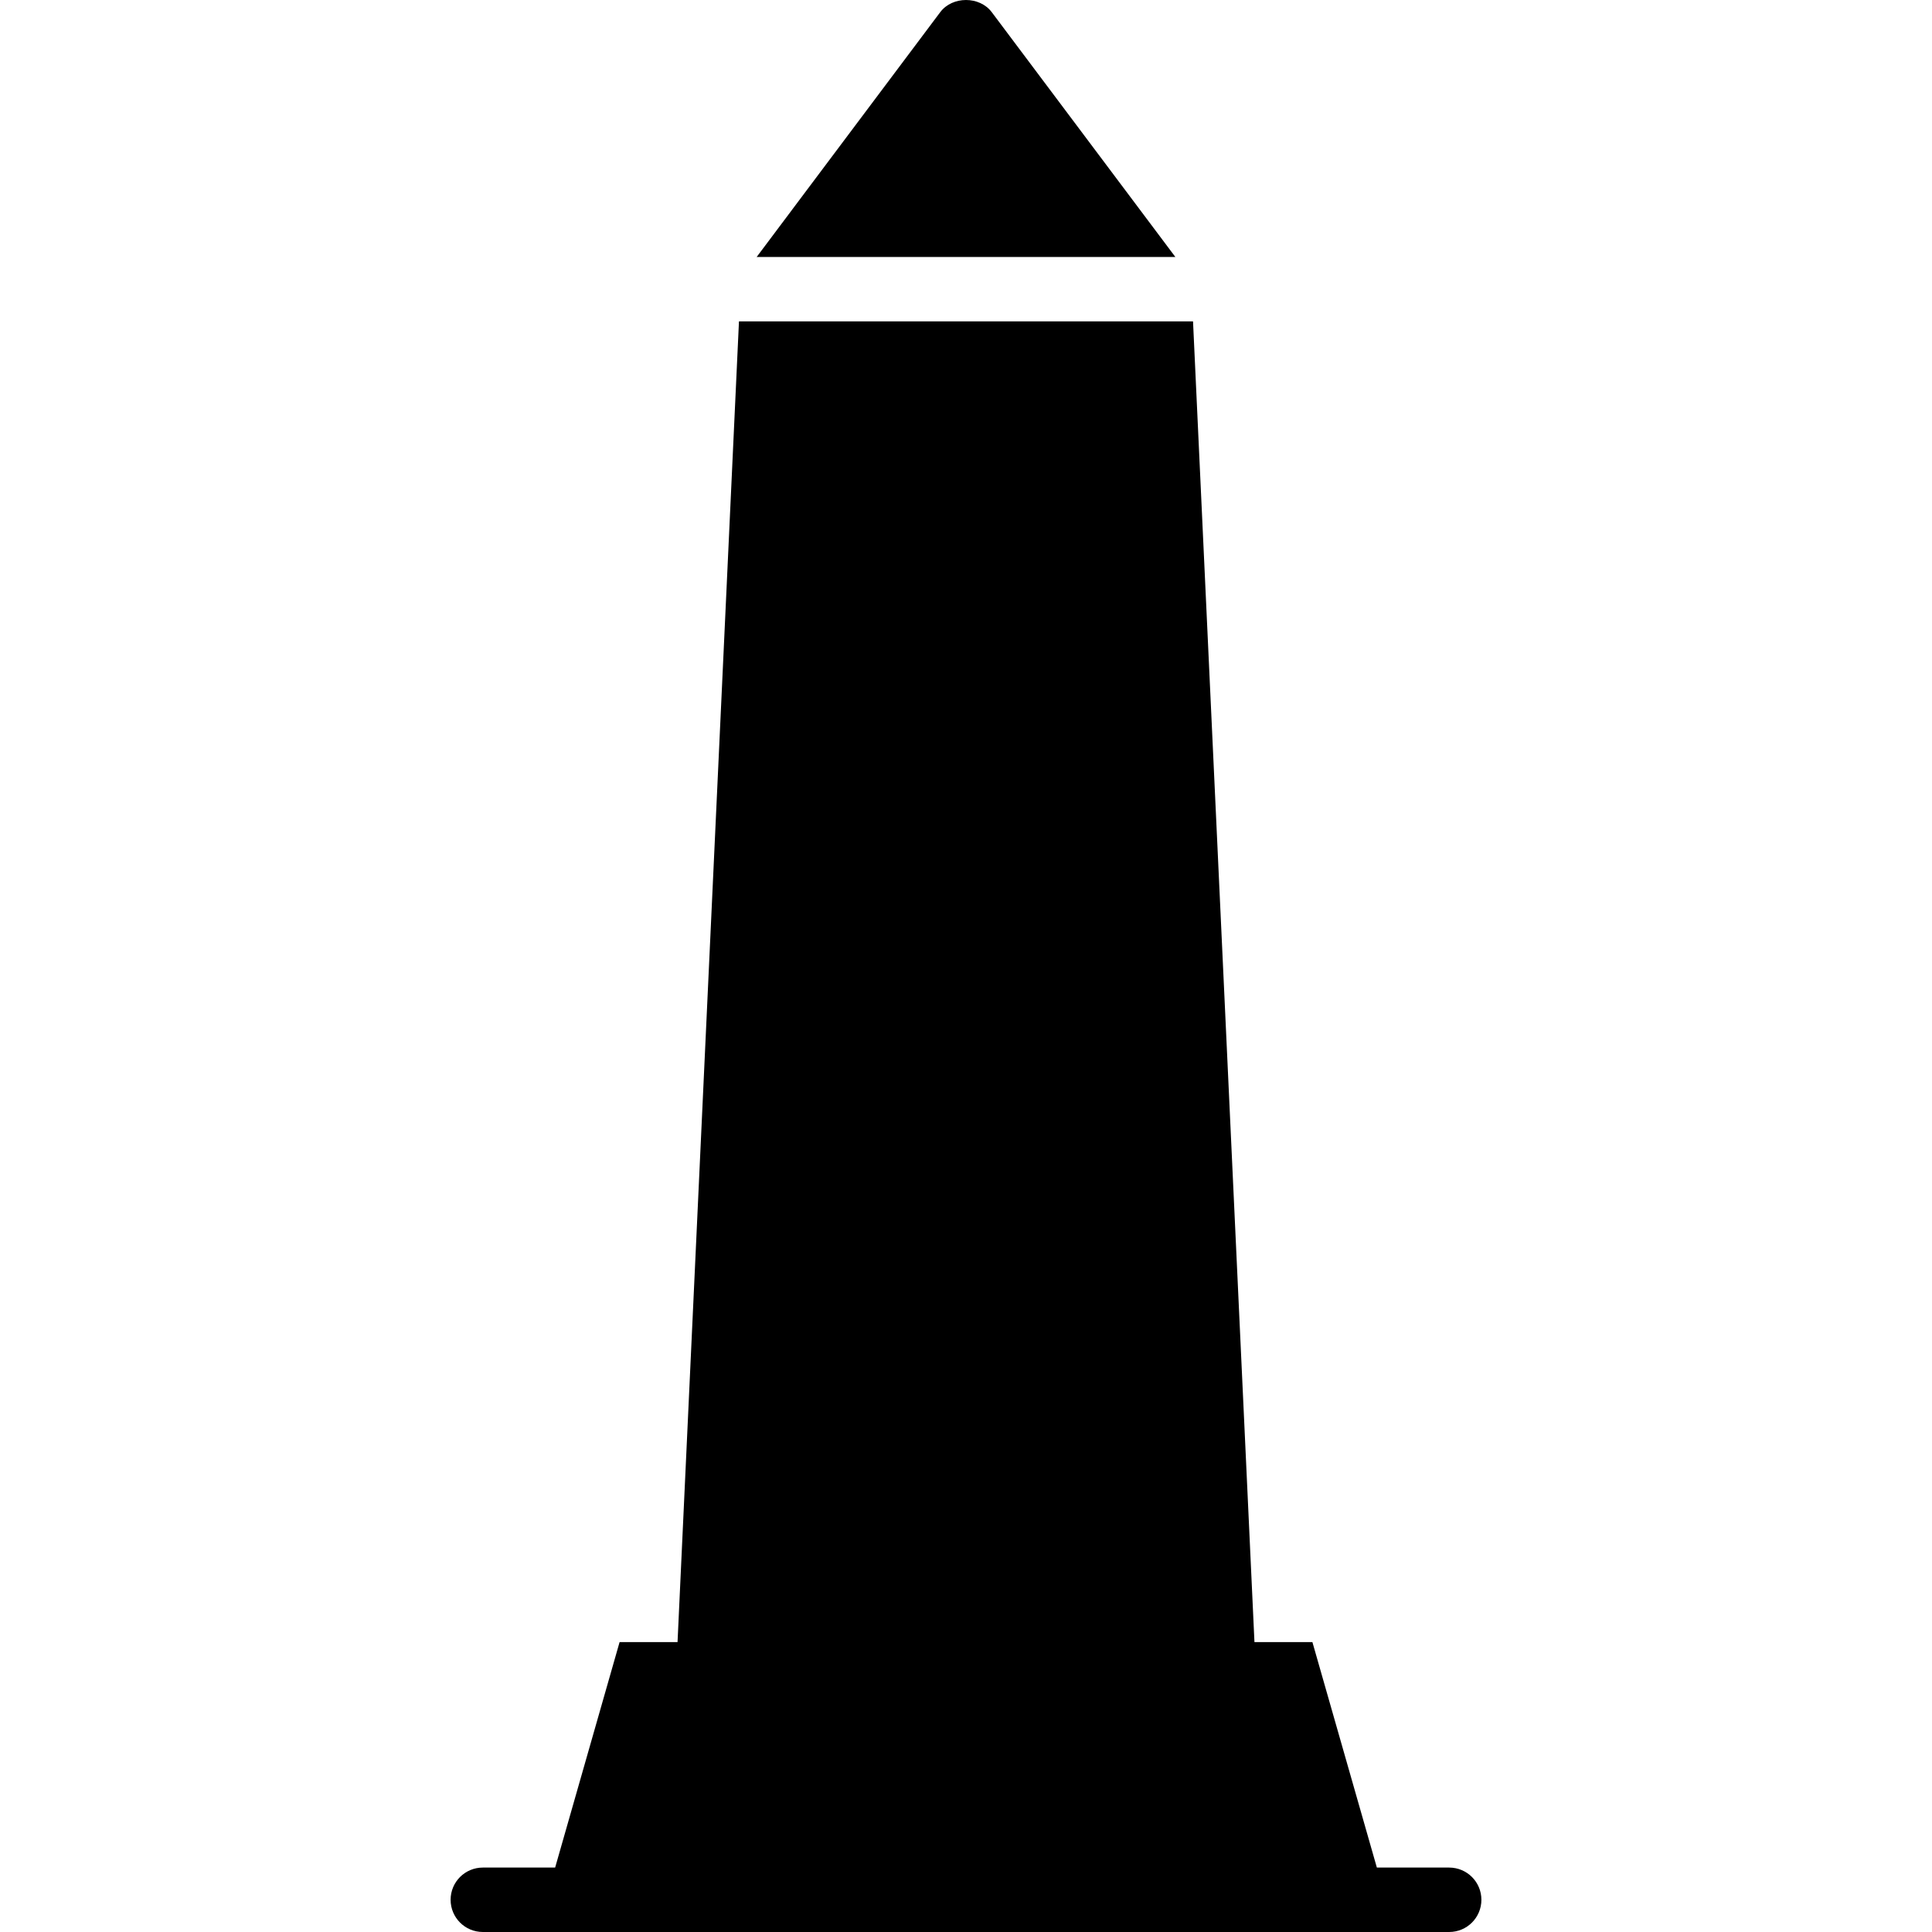
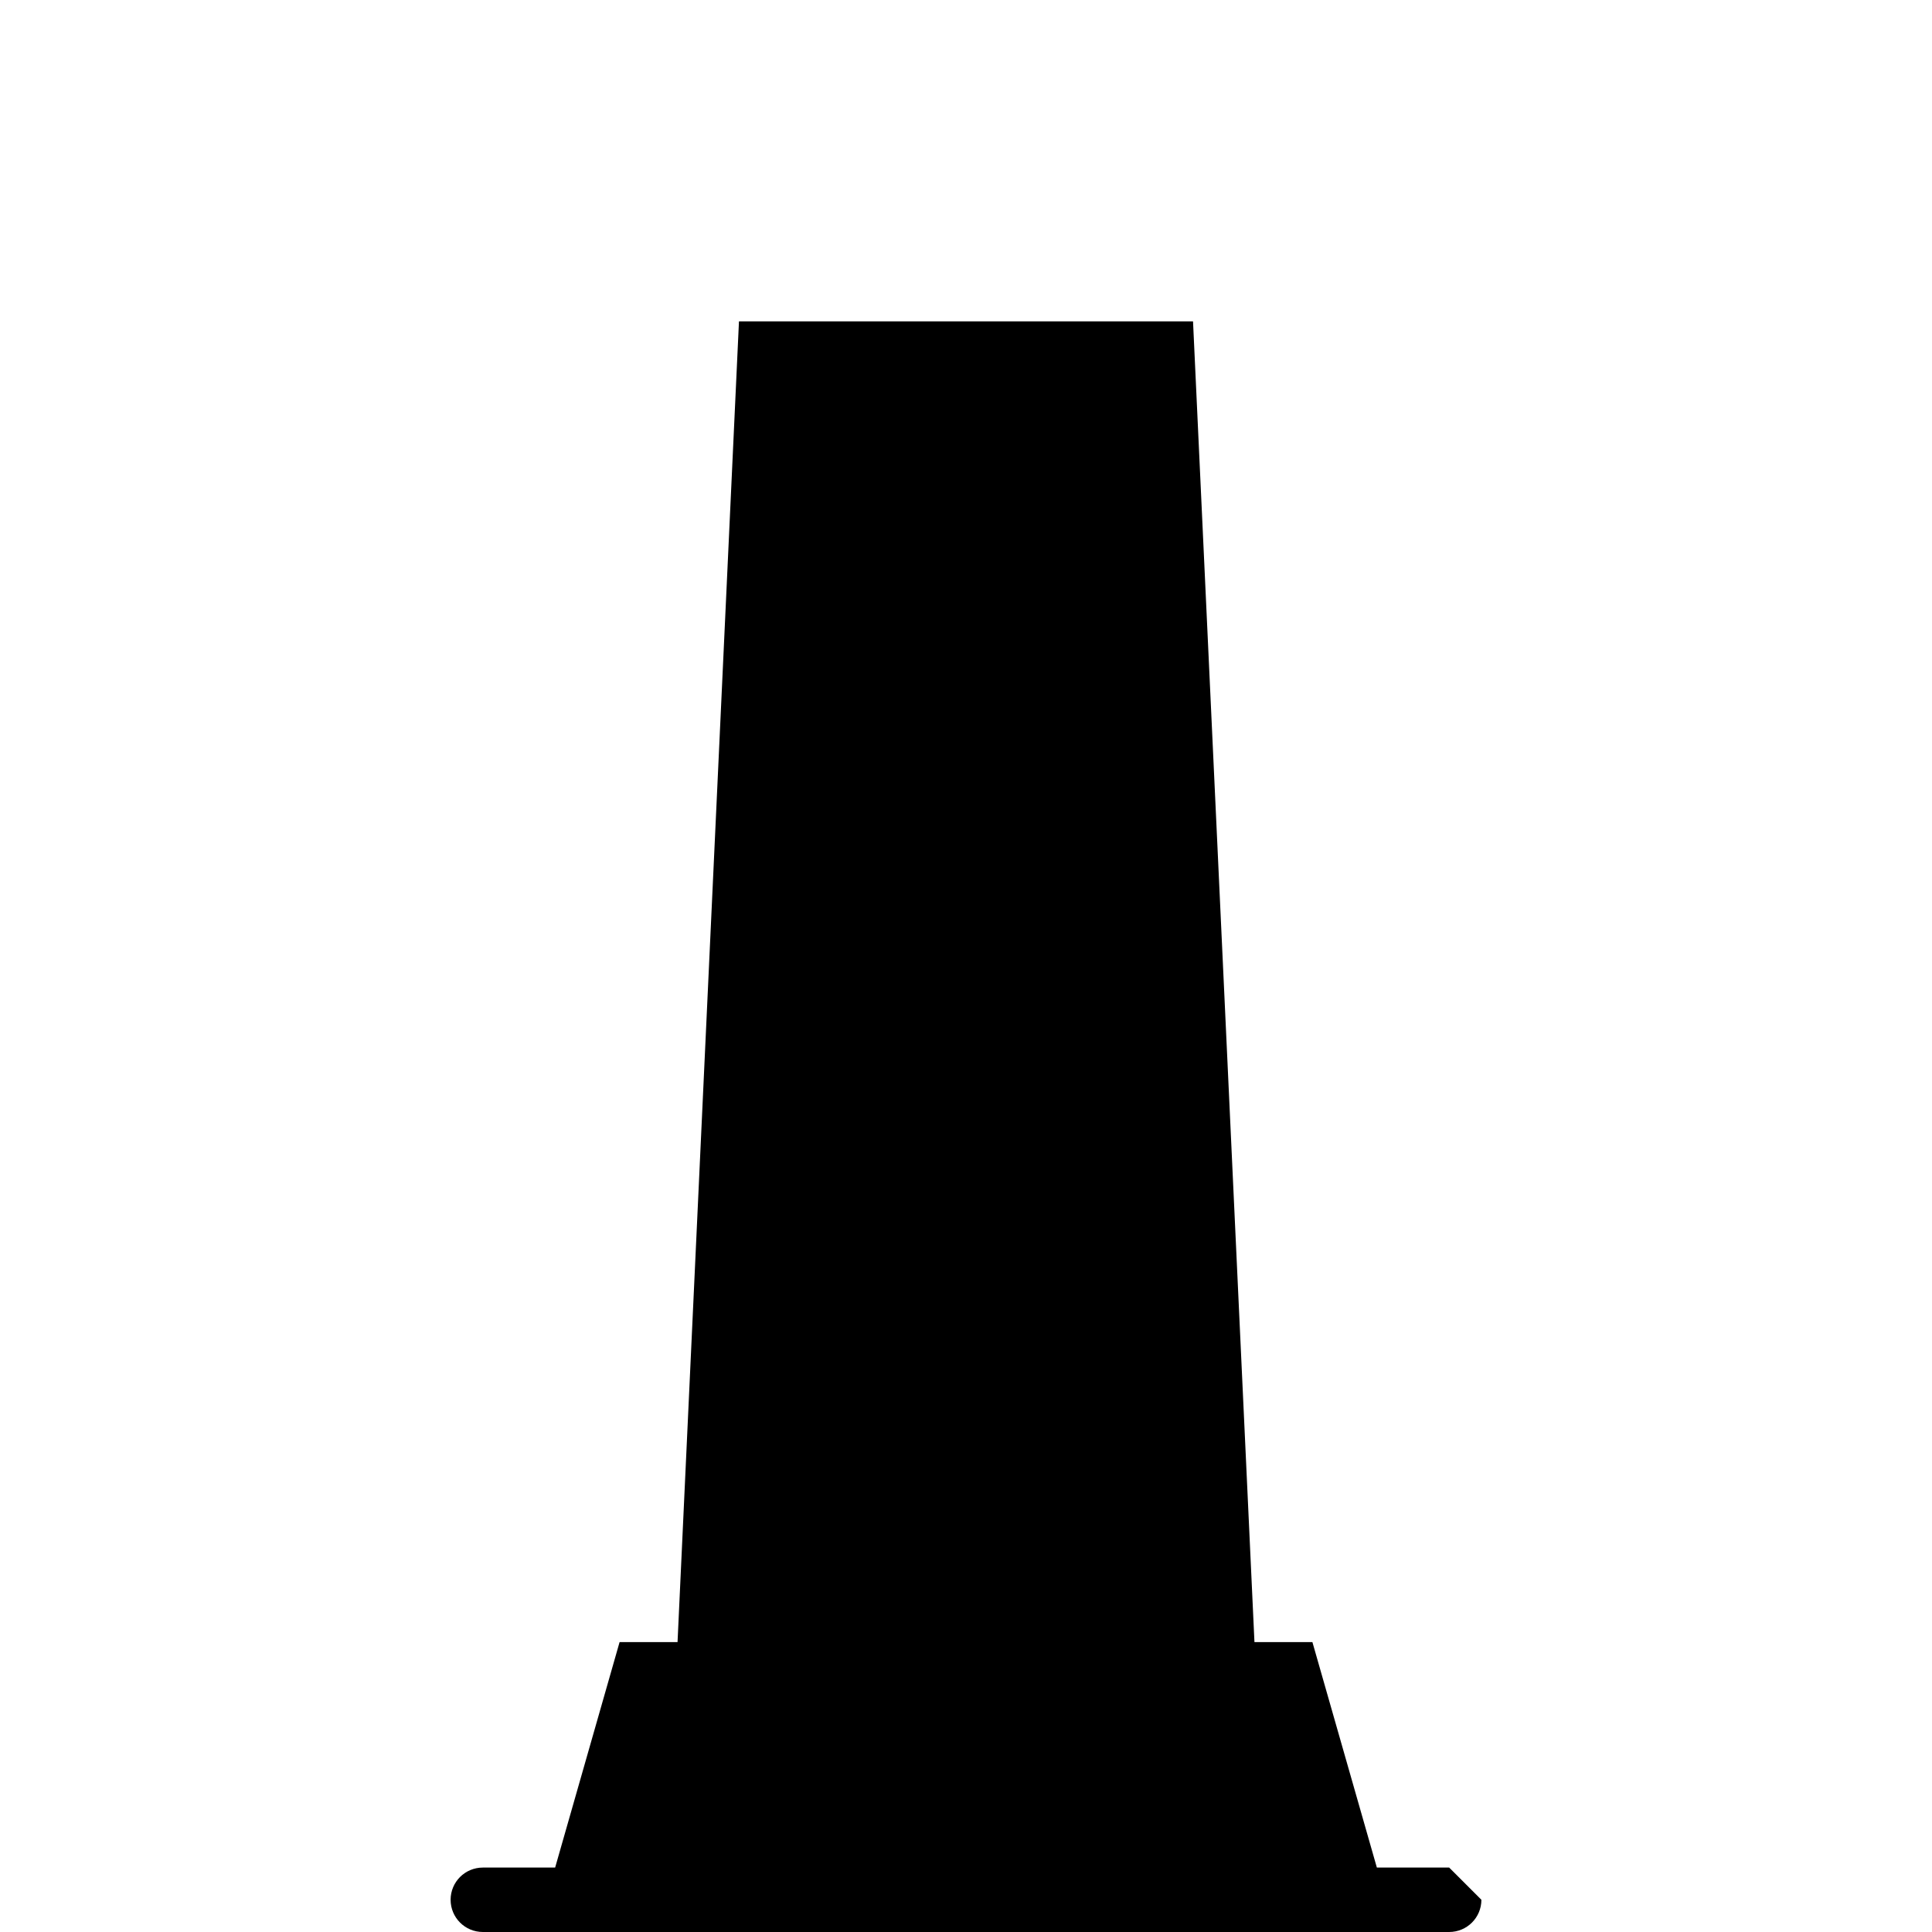
<svg xmlns="http://www.w3.org/2000/svg" fill="#000000" height="800px" width="800px" version="1.1" id="Layer_1" viewBox="0 0 511.809 511.809" xml:space="preserve">
  <g>
    <g>
      <g>
-         <path d="M383.904,494.742h-19.157l-17.075-59.733H332.32L316.047,85.142H195.761l-16.273,349.867h-15.351l-17.075,59.733h-19.157     c-4.719,0-8.533,3.814-8.533,8.533c0,4.719,3.814,8.533,8.533,8.533h14.285h227.43h14.285c4.719,0,8.533-3.814,8.533-8.533     C392.438,498.557,388.623,494.742,383.904,494.742z" />
-         <path d="M262.729,3.226c-3.217-4.301-10.436-4.301-13.653,0l-48.631,64.853h110.925L262.729,3.226z" />
+         <path d="M383.904,494.742h-19.157l-17.075-59.733H332.32L316.047,85.142H195.761l-16.273,349.867h-15.351l-17.075,59.733h-19.157     c-4.719,0-8.533,3.814-8.533,8.533c0,4.719,3.814,8.533,8.533,8.533h14.285h227.43h14.285c4.719,0,8.533-3.814,8.533-8.533     z" />
      </g>
    </g>
  </g>
</svg>